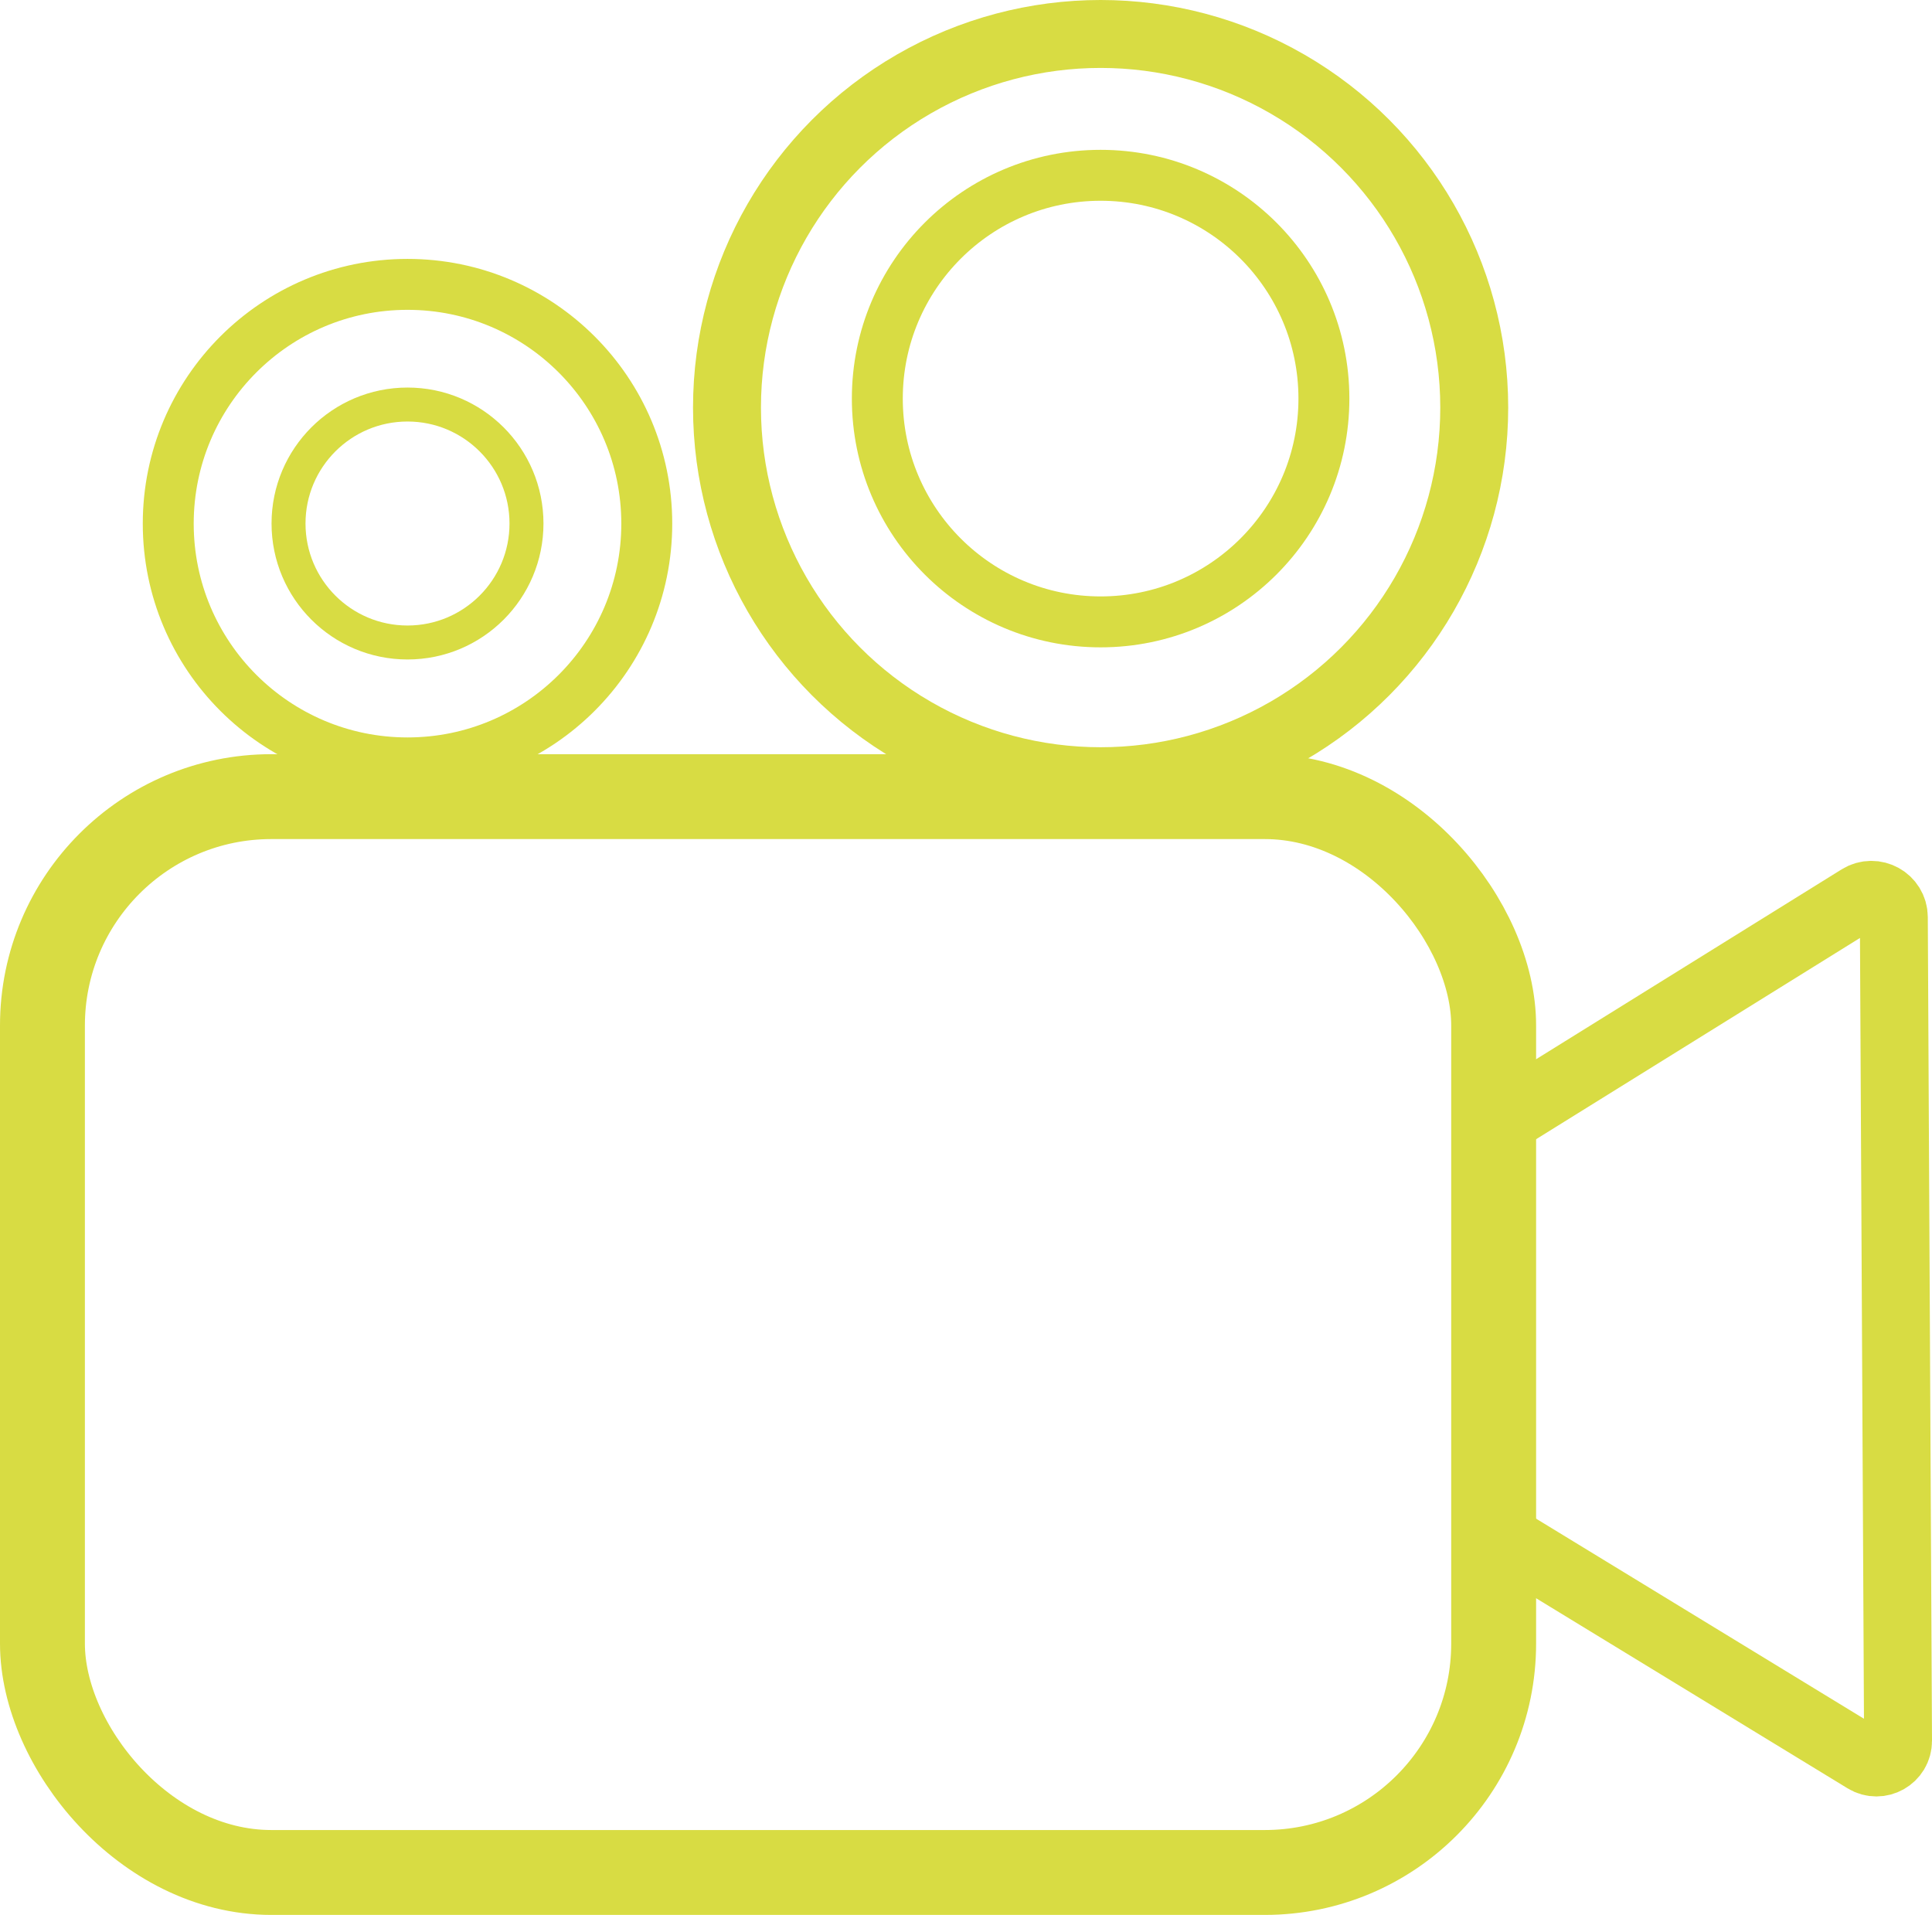
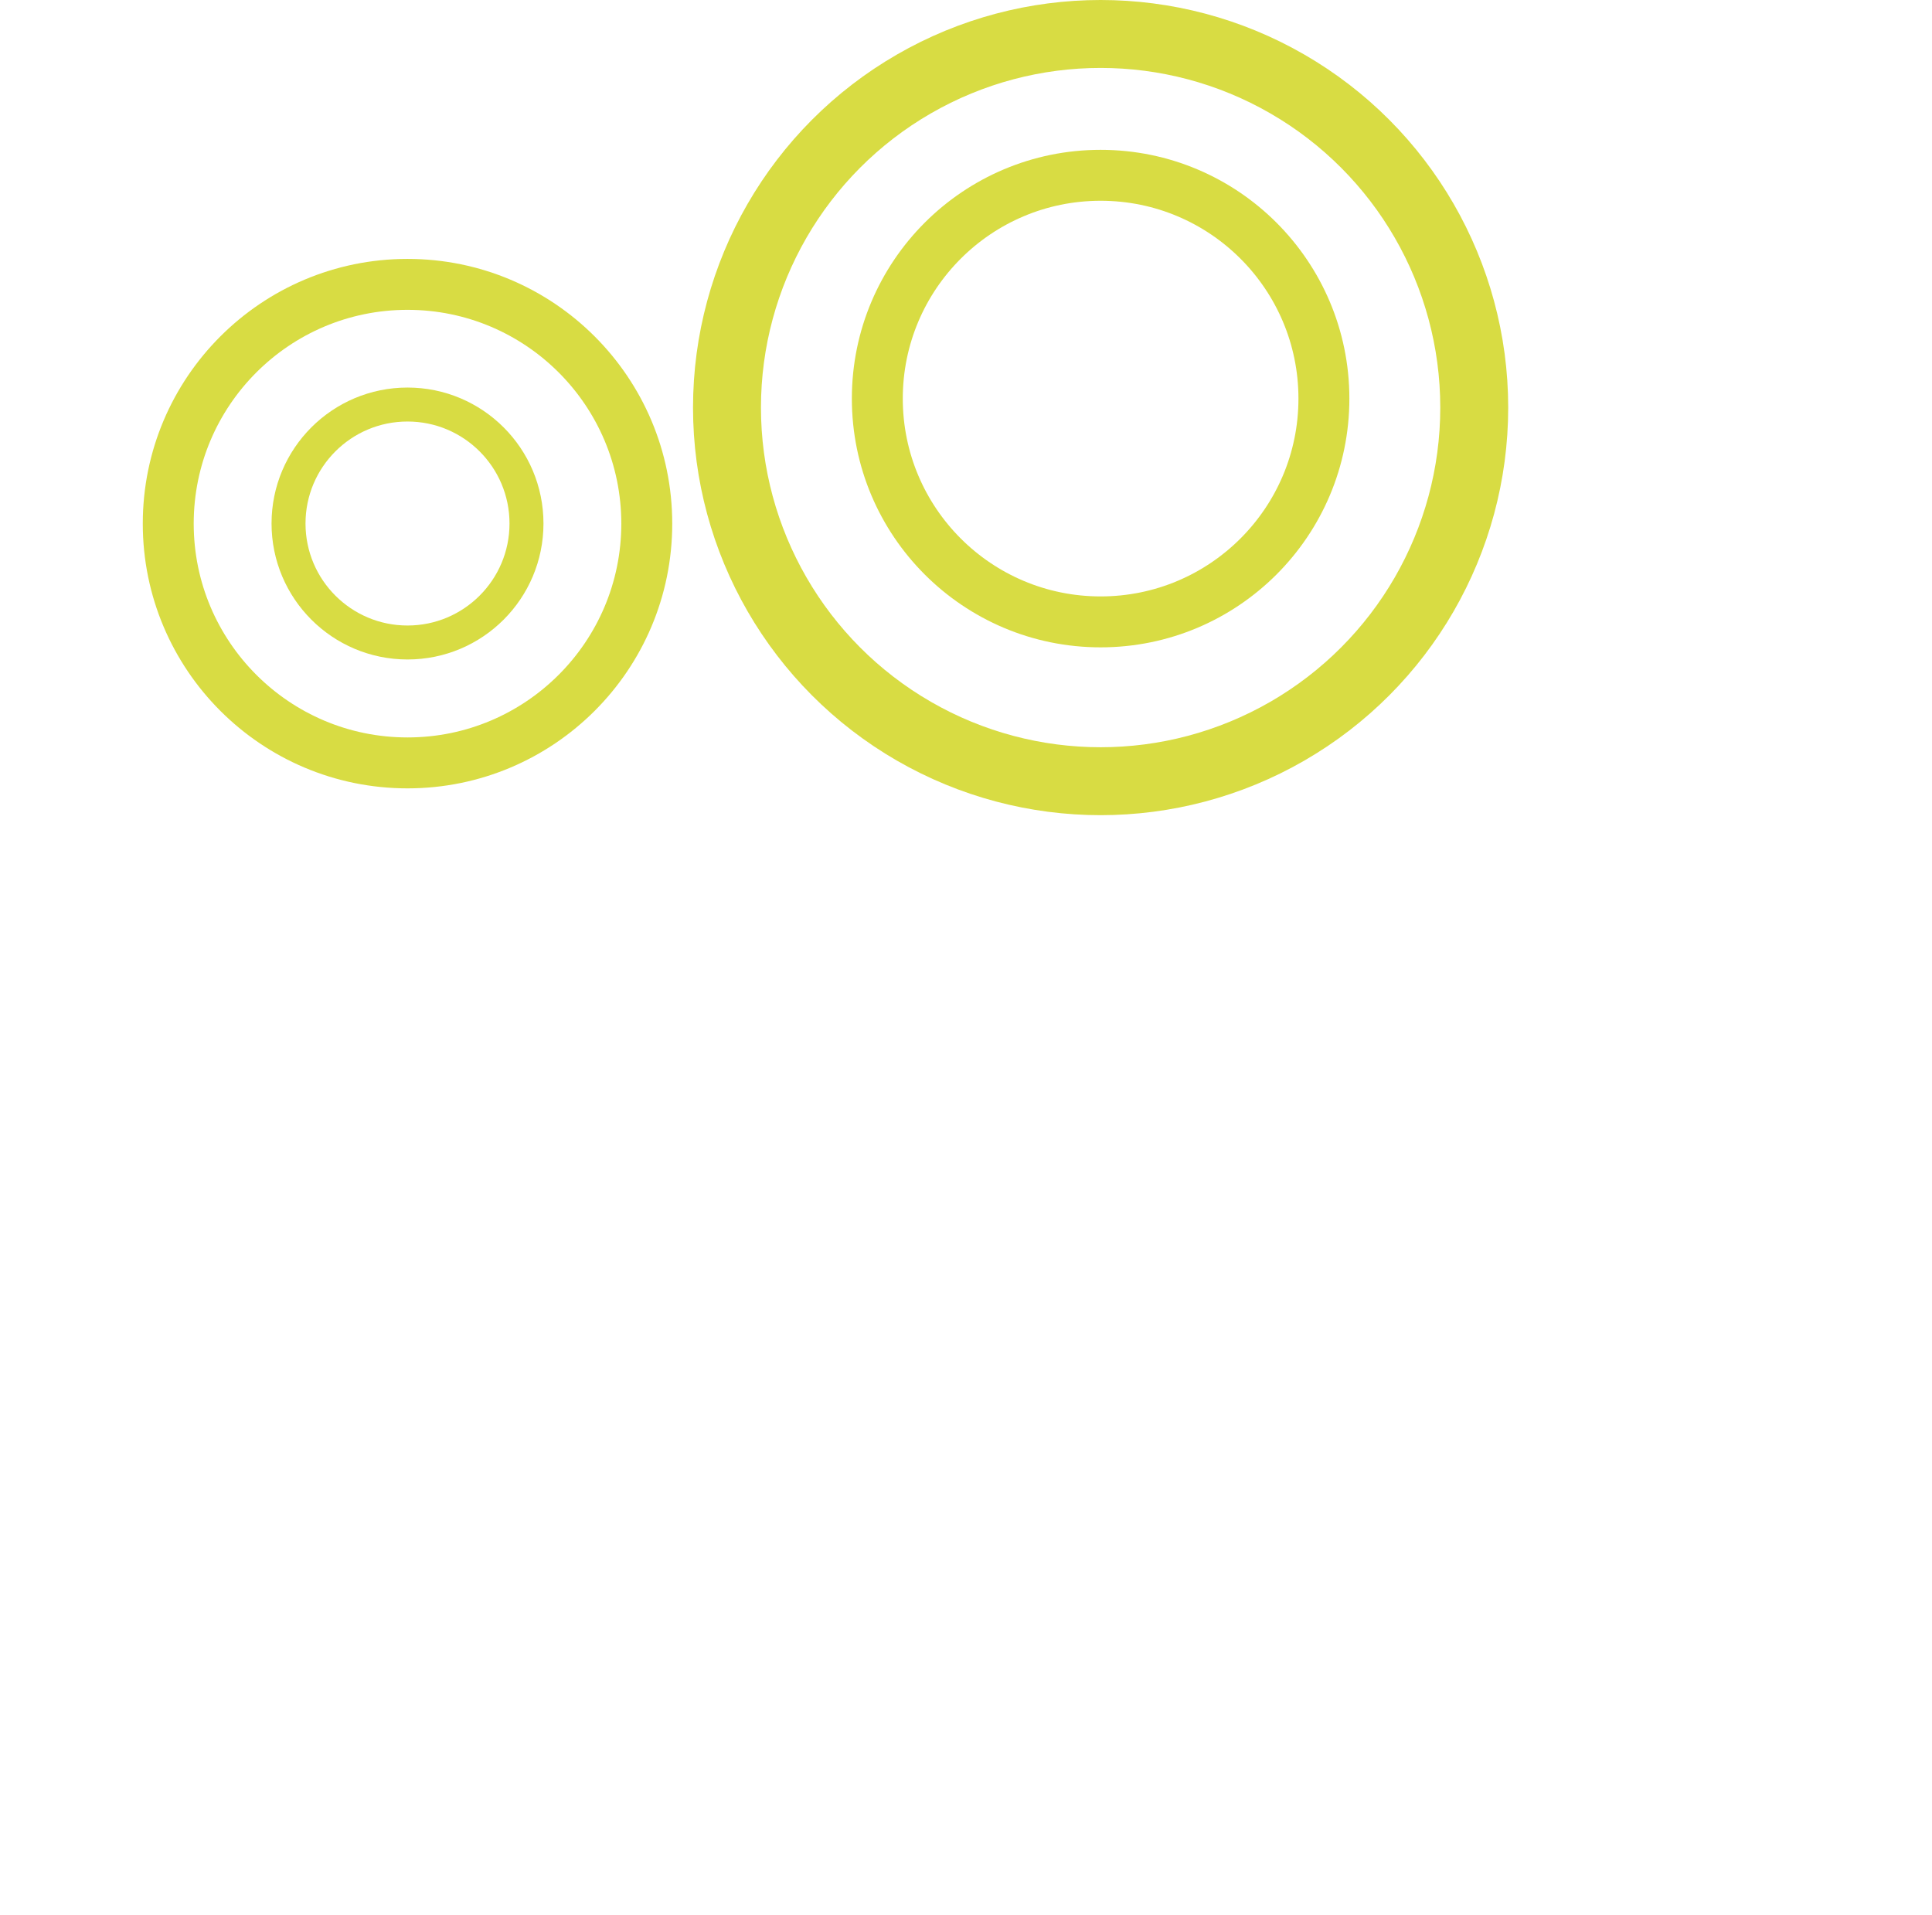
<svg xmlns="http://www.w3.org/2000/svg" id="Livello_2" data-name="Livello 2" viewBox="0 0 487.47 483.16">
  <defs>
    <style>      .cls-1 {        stroke-width: 12.85px;      }      .cls-1, .cls-2, .cls-3, .cls-4 {        fill: none;        stroke: #d8dc43;        stroke-miterlimit: 10;      }      .cls-2 {        stroke-width: 17.14px;      }      .cls-3 {        stroke-width: 21.42px;      }      .cls-4 {        stroke-width: 8.57px;      }    </style>
  </defs>
  <g id="Layer_1" data-name="Layer 1">
    <g>
-       <rect class="cls-3" x="10.71" y="201" width="366.16" height="271.45" rx="57.75" ry="57.75" />
-       <path class="cls-2" d="m377.6,283.55l91.58-56.91c3.77-2.34,8.64.35,8.66,4.79l1.06,207.78c.02,4.27-4.65,6.91-8.29,4.68l-93.73-57.2" />
      <circle class="cls-4" cx="102.82" cy="132.09" r="30.02" />
      <circle class="cls-1" cx="277.7" cy="100.57" r="56.34" />
      <circle class="cls-2" cx="277.7" cy="102.84" r="94.27" />
      <circle class="cls-1" cx="102.82" cy="132.12" r="60.37" />
    </g>
  </g>
</svg>